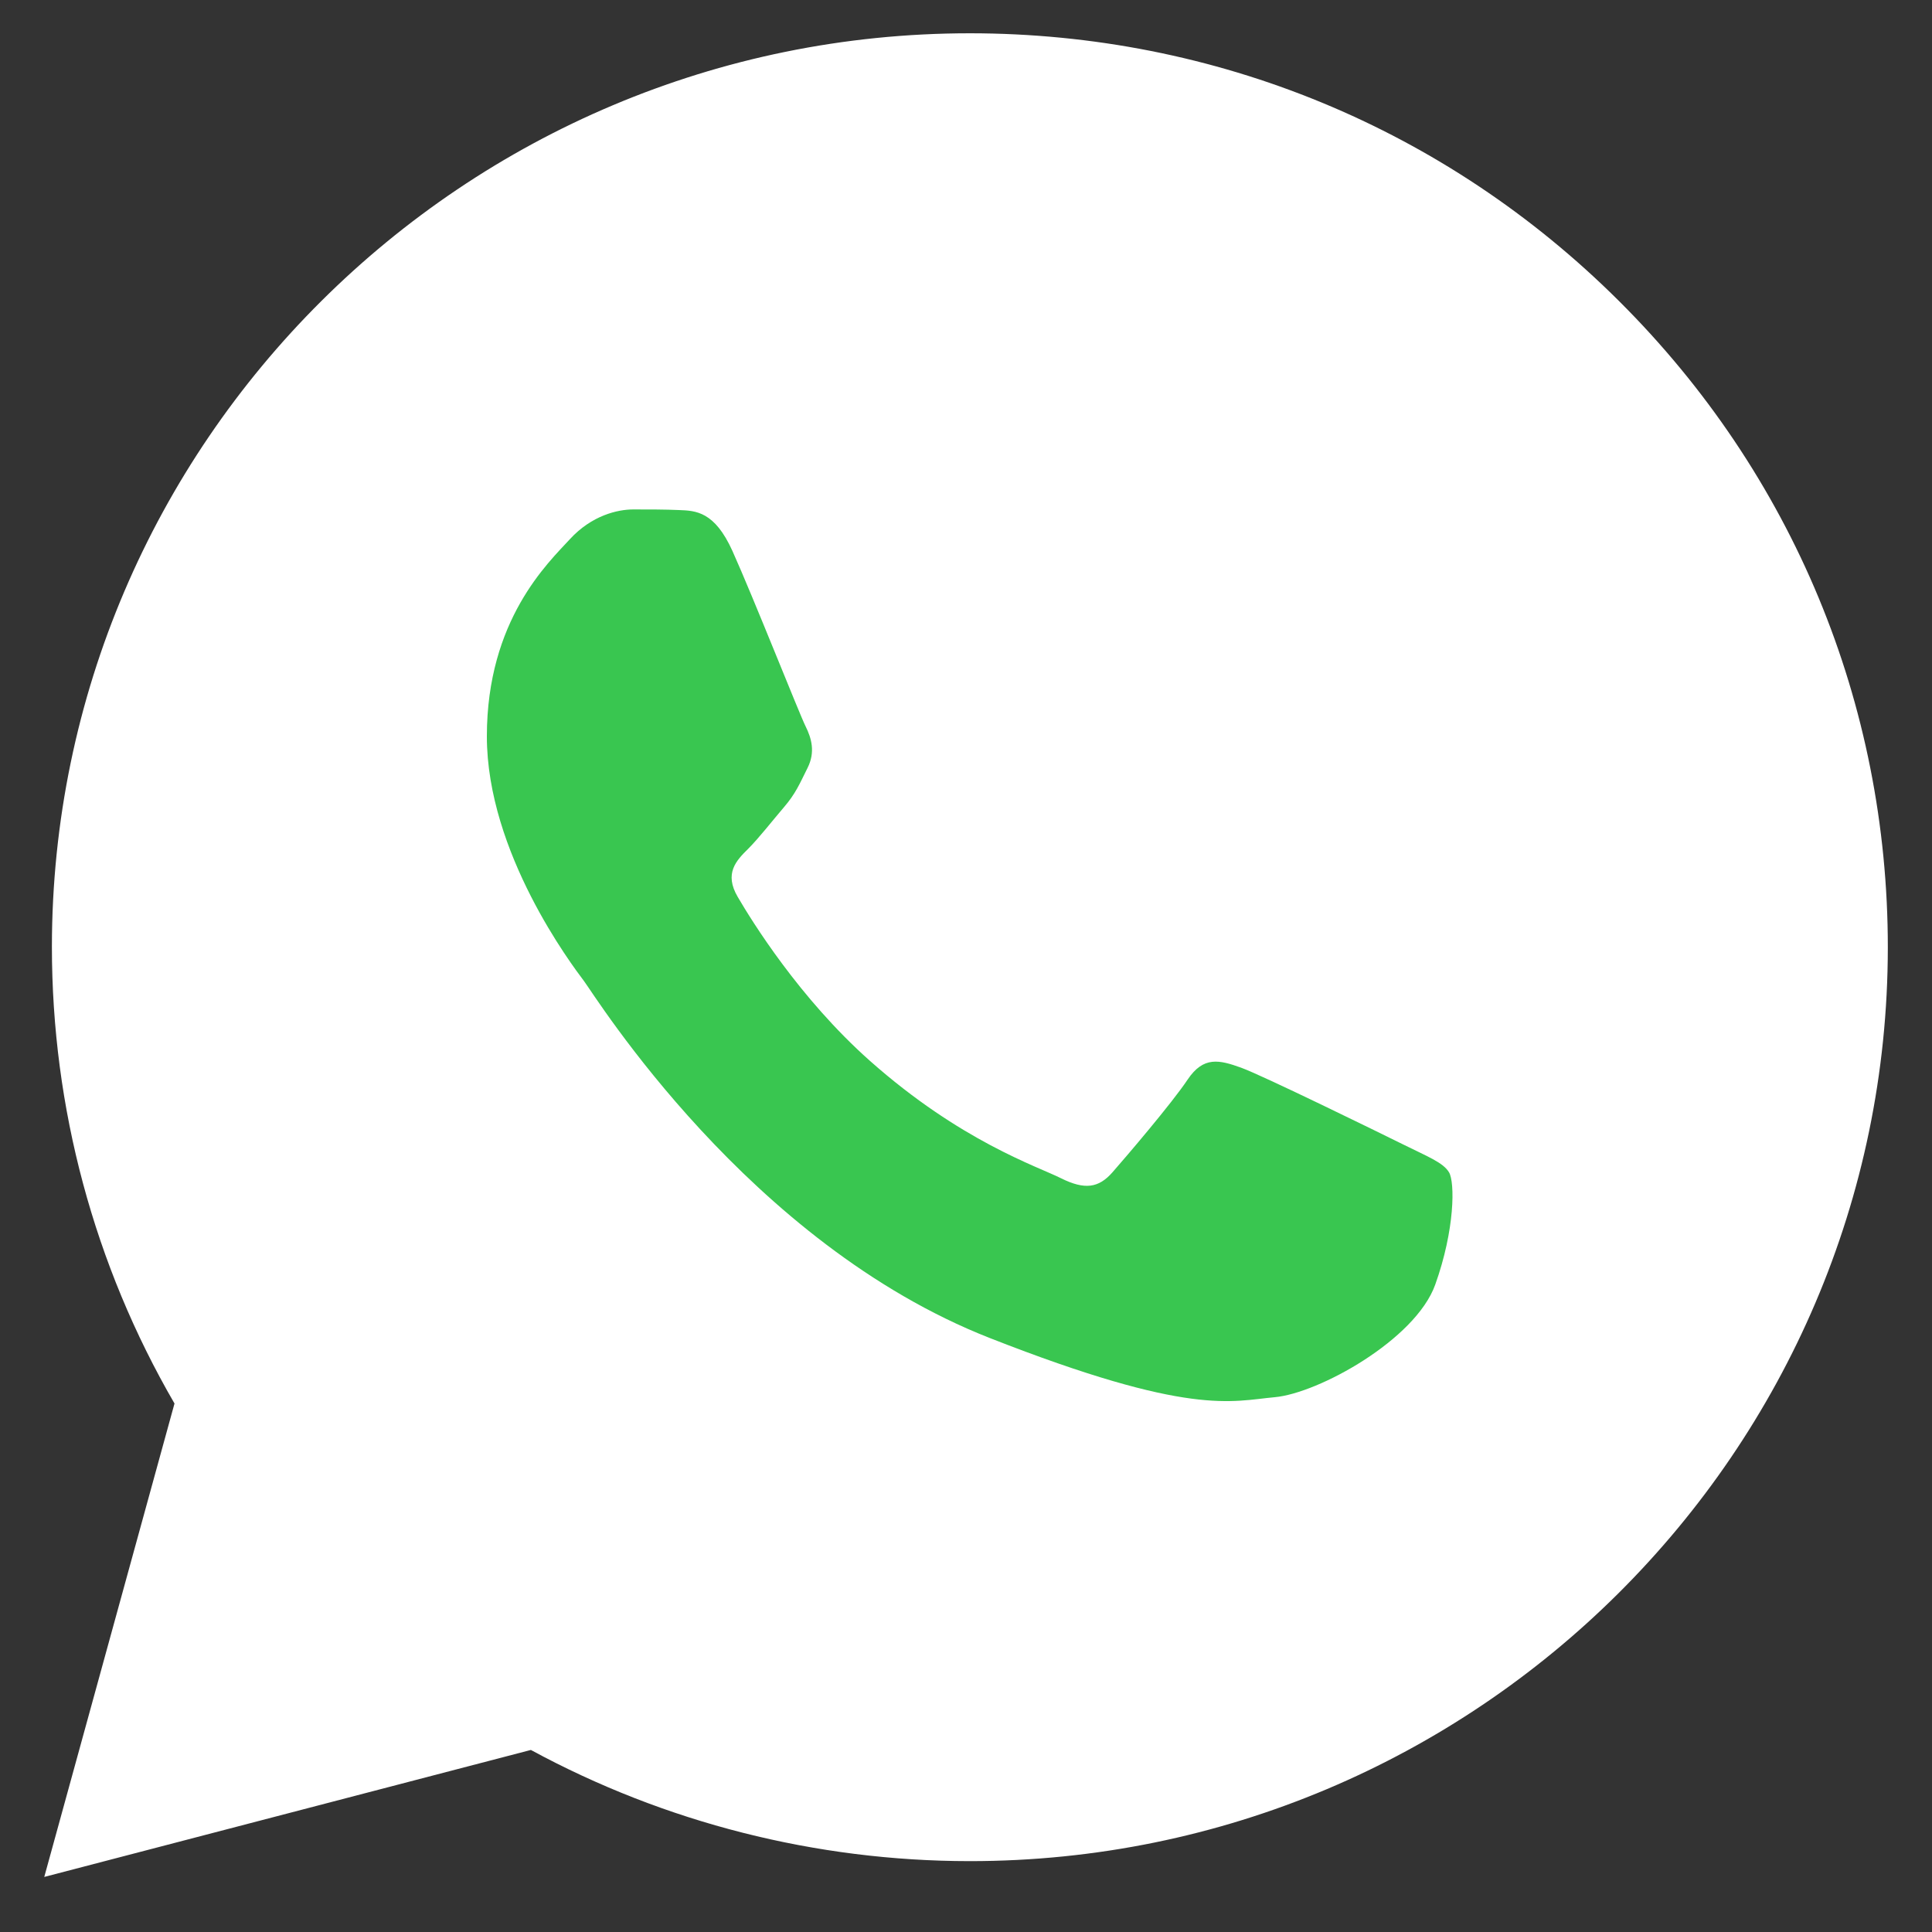
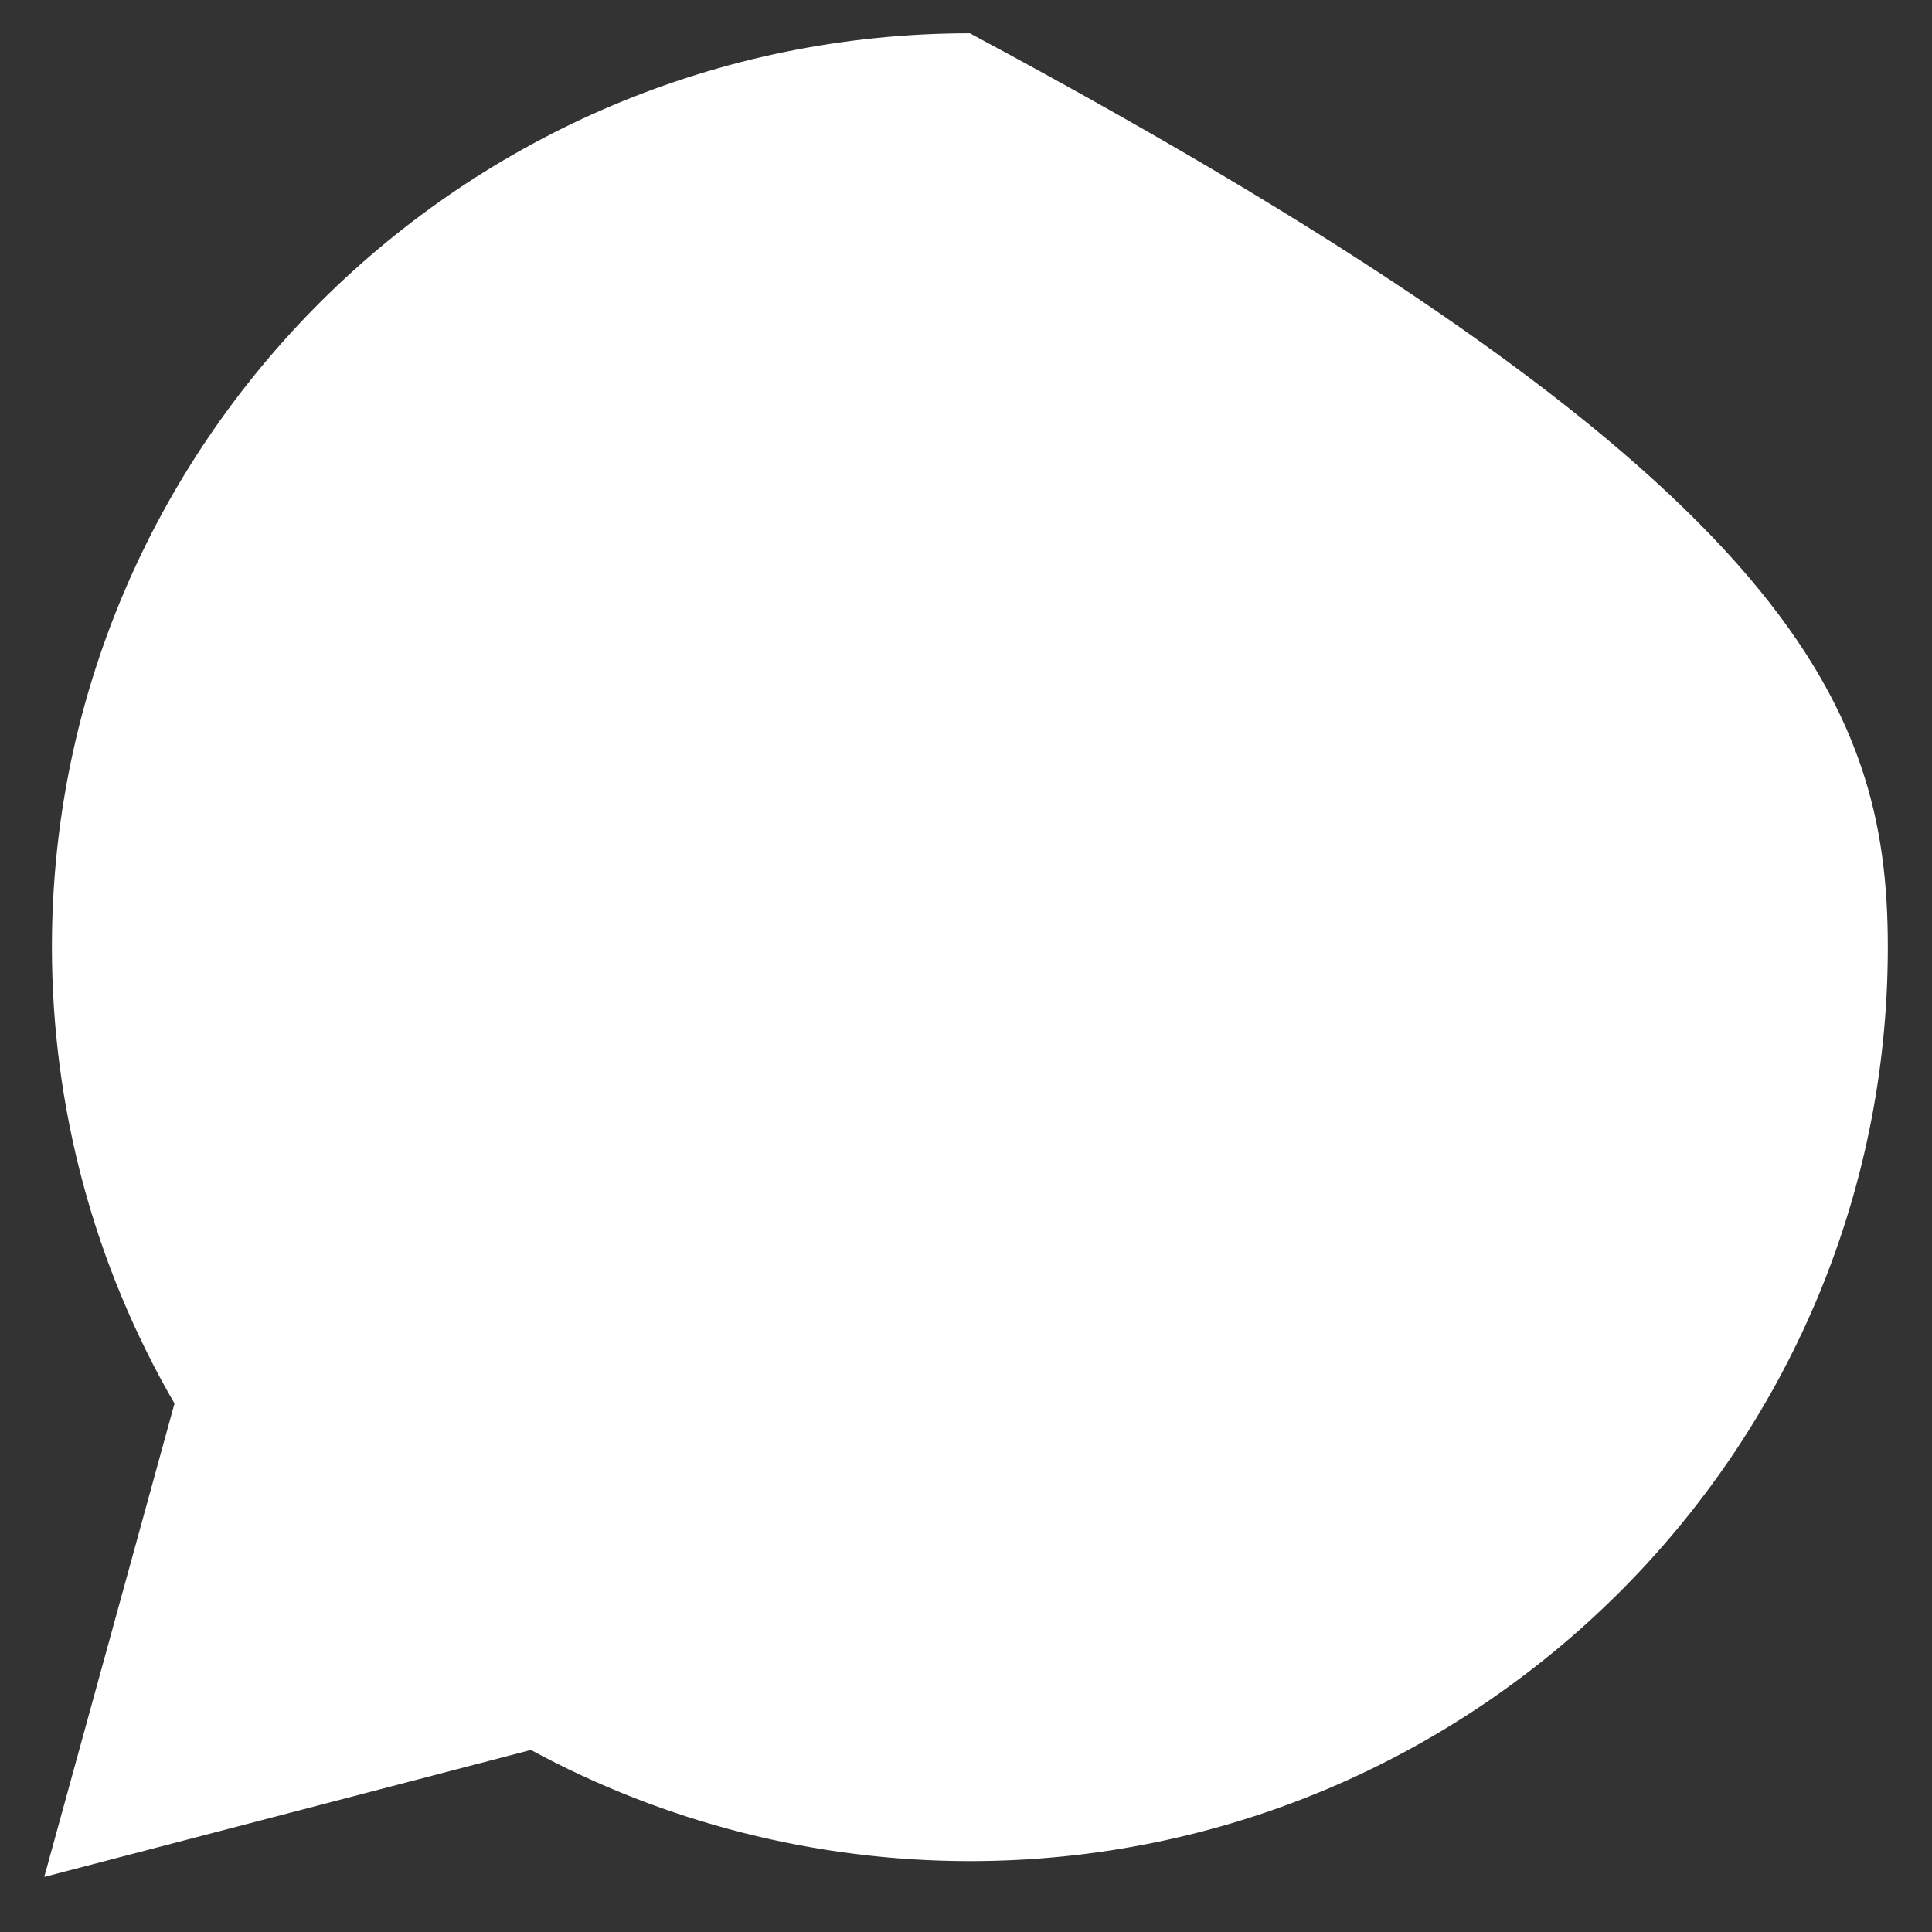
<svg xmlns="http://www.w3.org/2000/svg" width="22" height="22" viewBox="0 0 22 22" fill="none">
  <rect x="0" y="0" width="22" height="22" fill="#333333" stroke="none" />
-   <path d="M0.504 21.373L1.987 15.982C1.072 14.405 0.591 12.615 0.591 10.781C0.594 5.045 5.283 0.379 11.044 0.379C13.84 0.38 16.465 1.463 18.438 3.43C20.412 5.396 21.498 8.01 21.497 10.79C21.494 16.526 16.805 21.193 11.044 21.193C11.044 21.193 11.045 21.193 11.044 21.193H11.04C9.291 21.192 7.572 20.755 6.045 19.927L0.504 21.373V21.373Z" fill="white" />
-   <path fill-rule="evenodd" clip-rule="evenodd" d="M8.34 6.273C8.137 5.824 7.924 5.815 7.731 5.808C7.573 5.801 7.393 5.801 7.212 5.801C7.032 5.801 6.739 5.869 6.491 6.138C6.243 6.408 5.544 7.059 5.544 8.385C5.544 9.71 6.514 10.99 6.649 11.17C6.784 11.35 8.52 14.156 11.27 15.236C13.556 16.133 14.021 15.955 14.517 15.91C15.013 15.865 16.117 15.258 16.343 14.629C16.568 14.001 16.568 13.461 16.5 13.349C16.433 13.237 16.253 13.169 15.982 13.034C15.711 12.9 14.381 12.248 14.133 12.158C13.885 12.069 13.705 12.024 13.524 12.293C13.344 12.563 12.826 13.169 12.668 13.349C12.51 13.529 12.352 13.551 12.082 13.417C11.811 13.281 10.94 12.997 9.906 12.08C9.102 11.366 8.559 10.484 8.401 10.214C8.243 9.945 8.384 9.799 8.52 9.665C8.641 9.544 8.791 9.351 8.926 9.193C9.061 9.036 9.106 8.924 9.196 8.744C9.286 8.564 9.241 8.407 9.174 8.272C9.106 8.138 8.58 6.806 8.34 6.273V6.273Z" fill="#39C650" />
+   <path d="M0.504 21.373L1.987 15.982C1.072 14.405 0.591 12.615 0.591 10.781C0.594 5.045 5.283 0.379 11.044 0.379C20.412 5.396 21.498 8.01 21.497 10.79C21.494 16.526 16.805 21.193 11.044 21.193C11.044 21.193 11.045 21.193 11.044 21.193H11.04C9.291 21.192 7.572 20.755 6.045 19.927L0.504 21.373V21.373Z" fill="white" />
</svg>